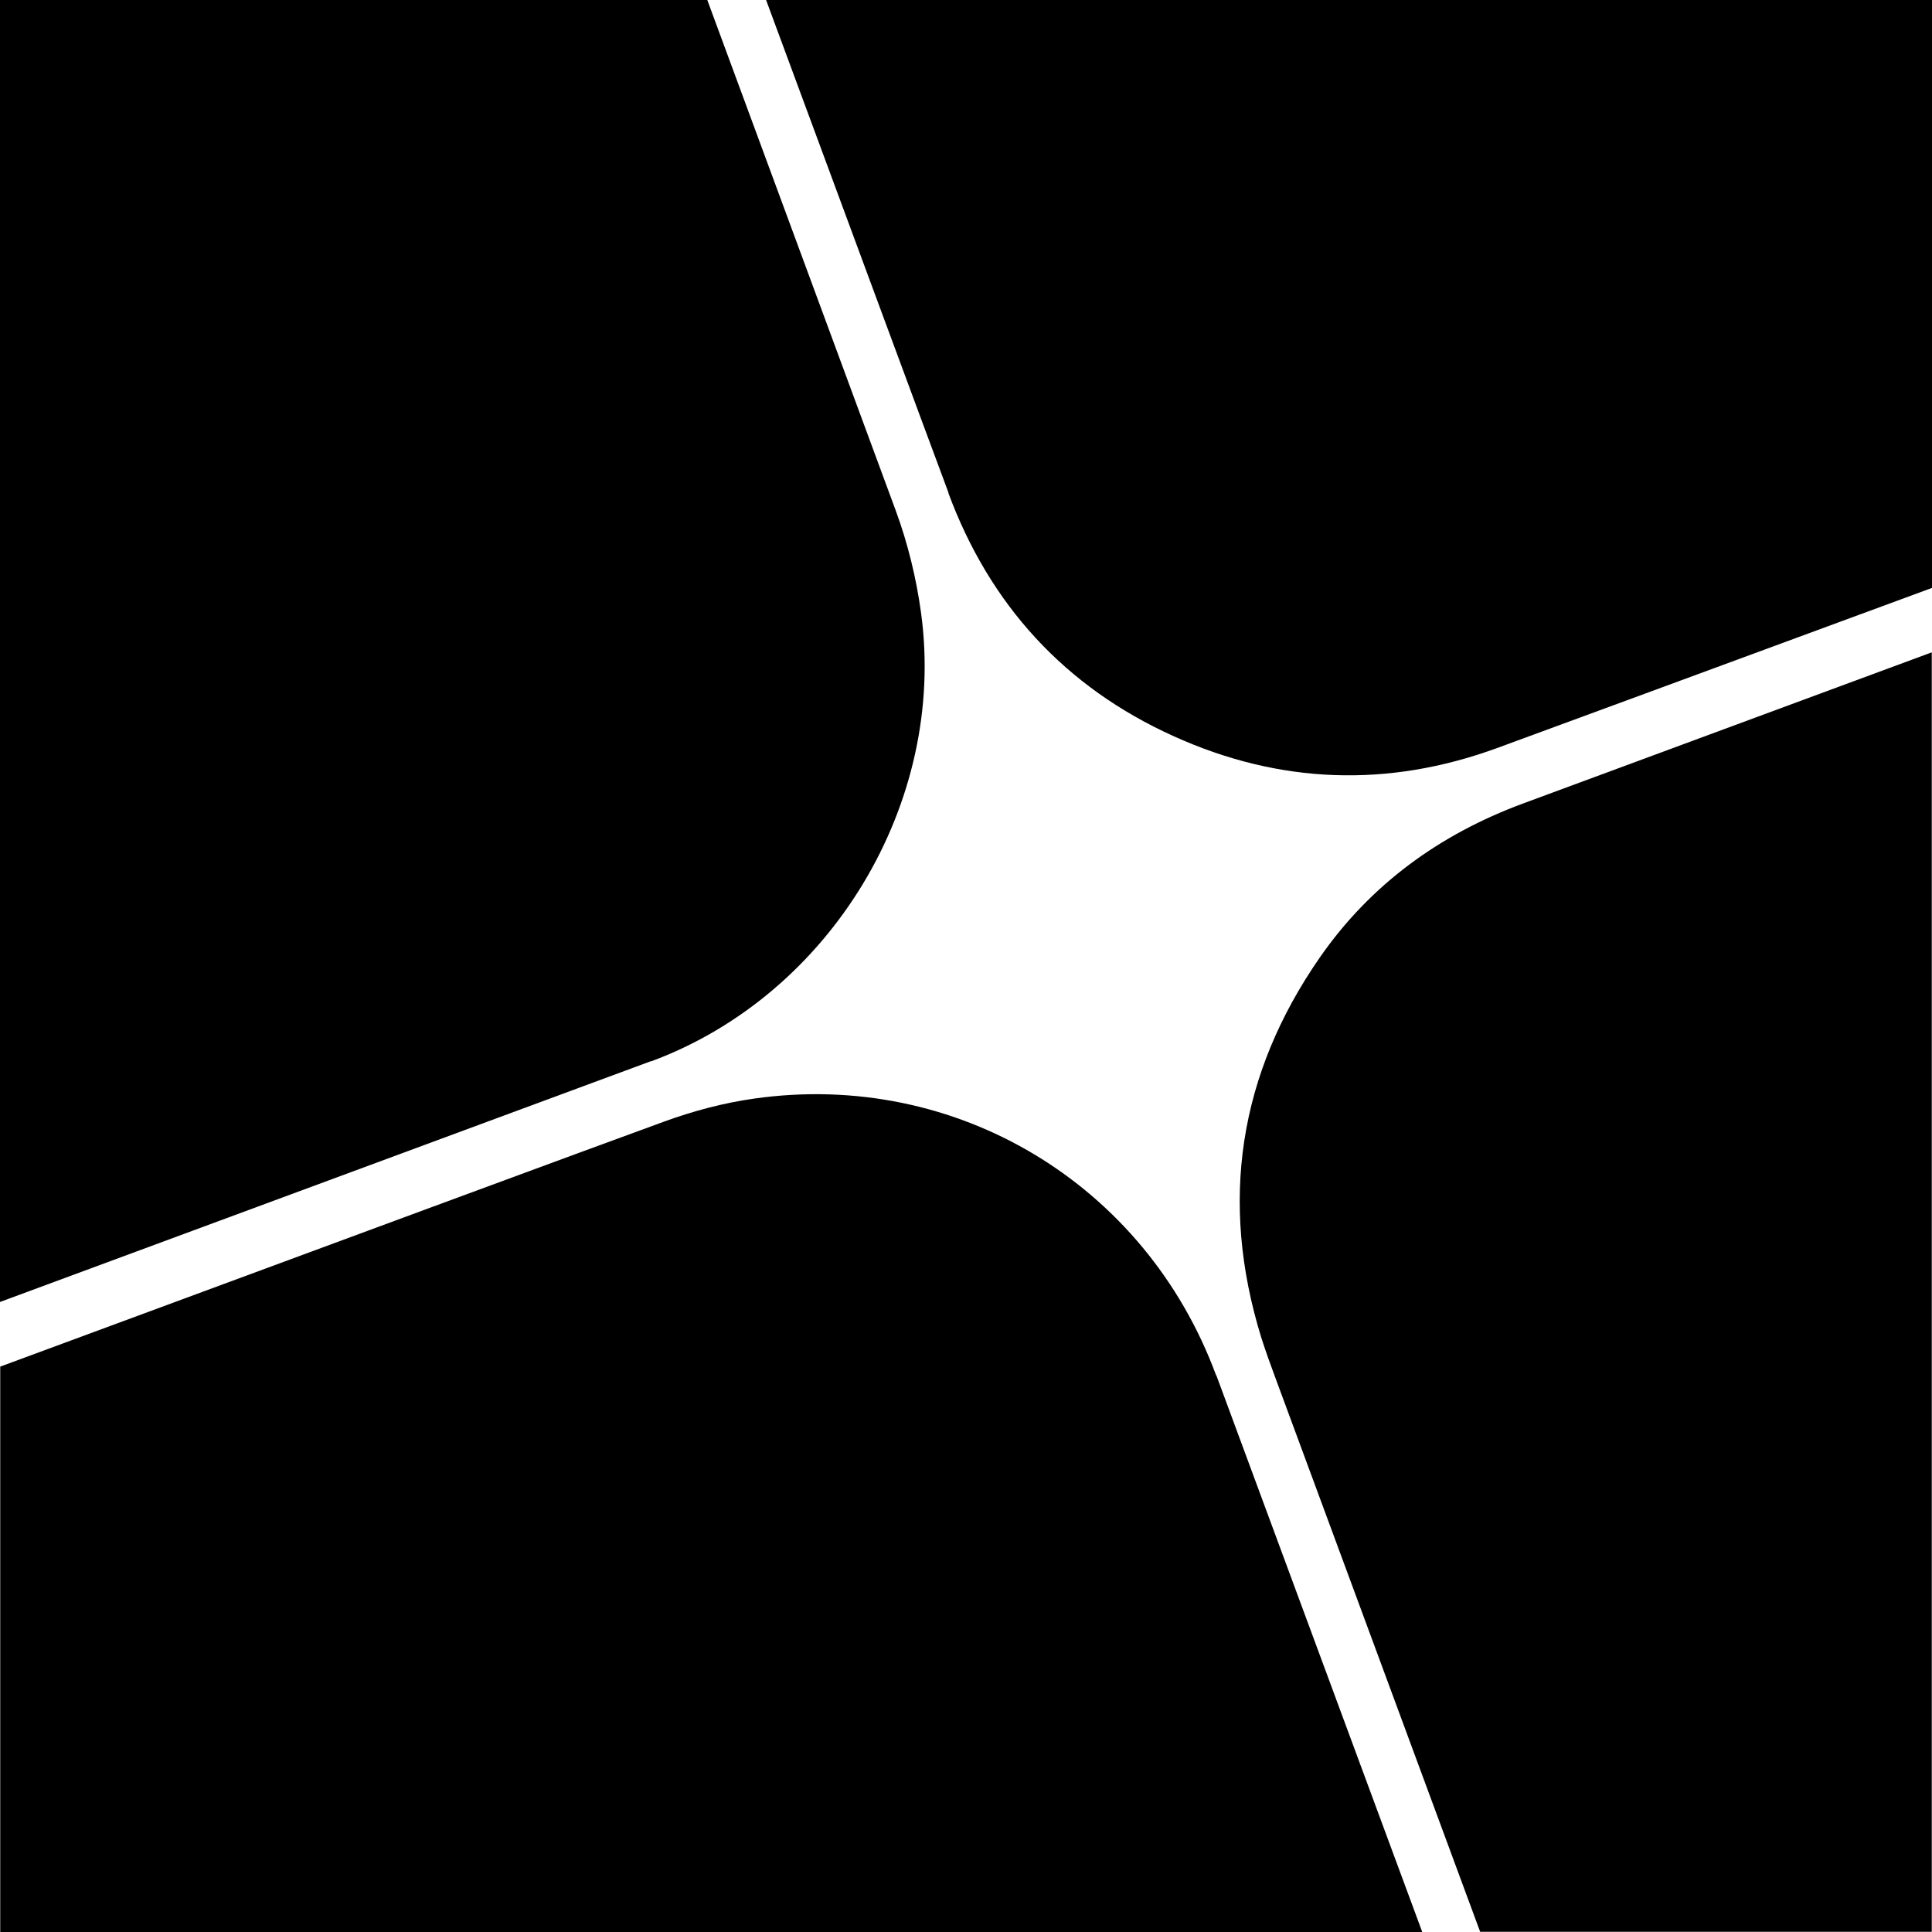
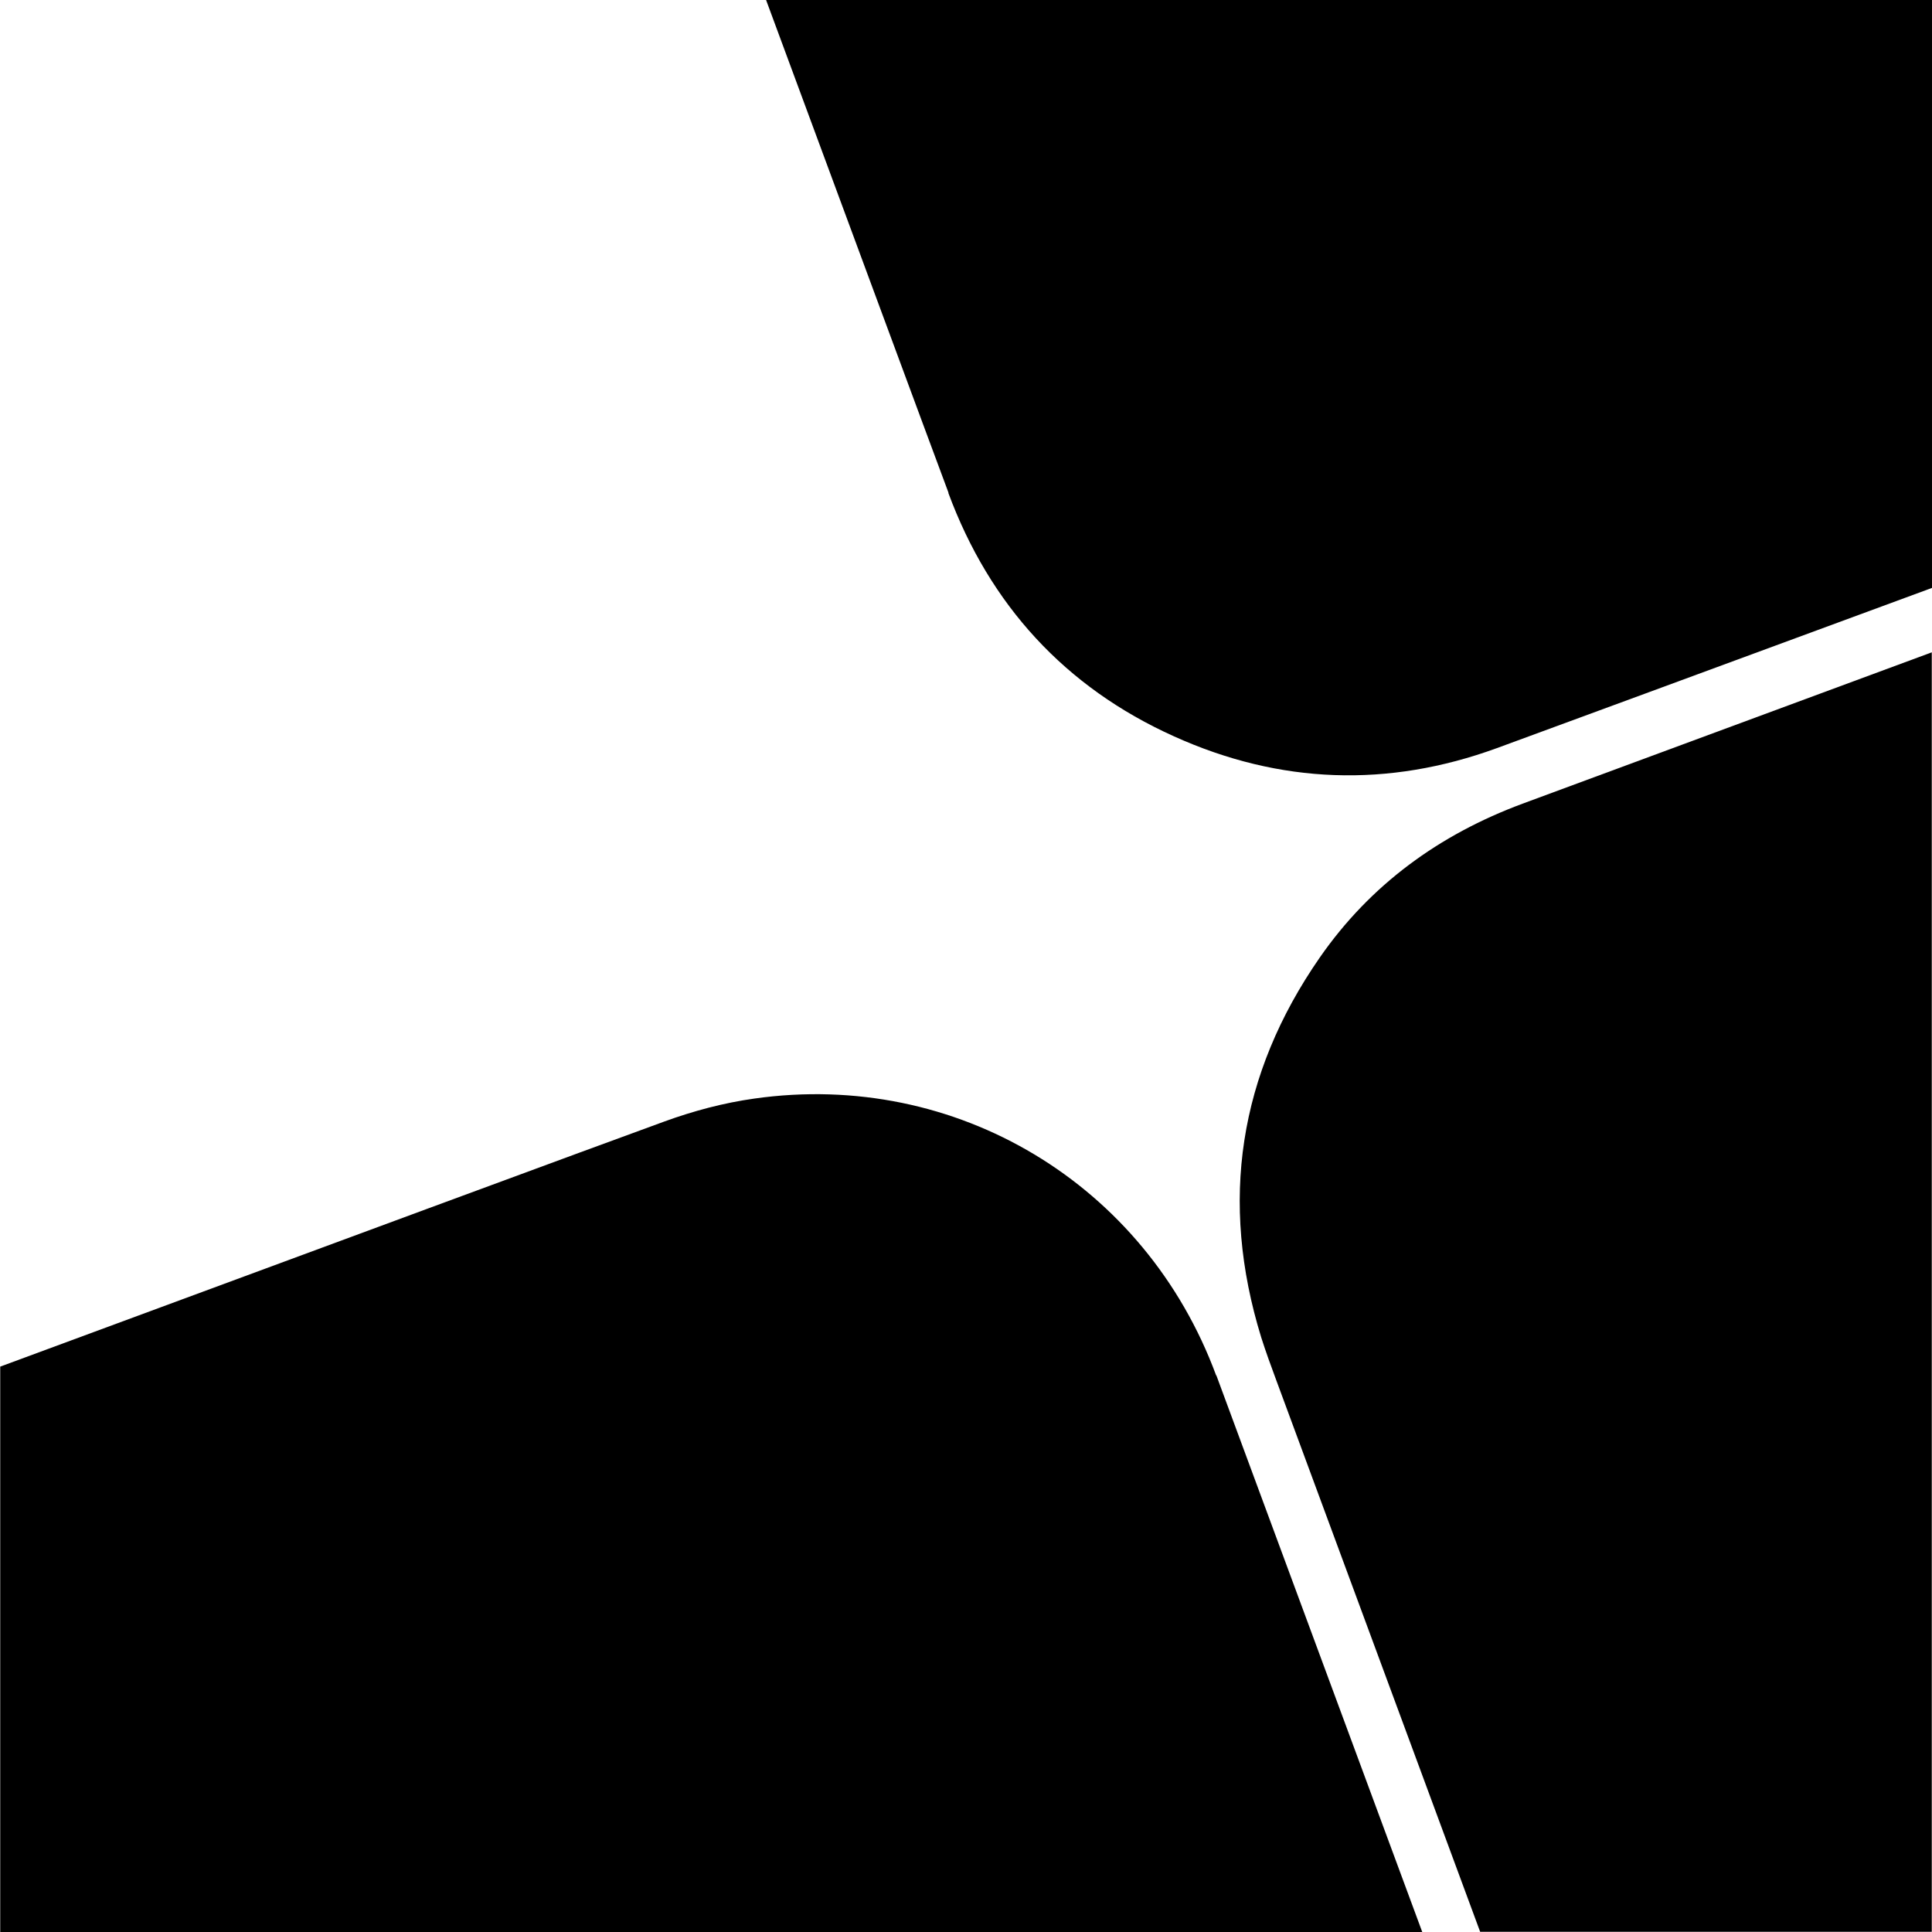
<svg xmlns="http://www.w3.org/2000/svg" id="b" data-name="Layer 2" viewBox="0 0 85.77 85.77">
  <g id="c" data-name="레이어 1">
    <g>
      <path d="M42.1,21.88c1.84,4.97,5.18,8.63,10.02,10.81,4.69,2.12,9.5,2.29,14.34.52,2-.73,9.7-3.57,19.31-7.11V0h-51.76c3.73,10.08,7.14,19.31,8.1,21.88Z" />
-       <path d="M28.9,47.12c7.98-2.95,13.14-11.47,11.99-19.91-.21-1.54-.59-3.1-1.13-4.56-.97-2.63-4.53-12.27-8.36-22.65H0v57.8c13.65-5.05,26.2-9.69,28.9-10.69Z" />
      <path d="M67.59,35.68c-3.69,1.37-6.75,3.59-9,6.83-3.6,5.19-4.46,10.83-2.6,16.86.2.63.43,1.26.66,1.88.93,2.51,4.84,13.1,9.06,24.51h20.05V28.96c-9.09,3.36-16.28,6.02-18.17,6.72Z" />
      <path d="M53.99,61.06c-3.14-8.5-11.54-13.56-20.5-12.29-1.36.19-2.71.55-4,1.02-2.7.98-15.61,5.75-29.48,10.88v25.1h63.13c-4.24-11.46-8.16-22.07-9.14-24.71Z" />
    </g>
  </g>
</svg>